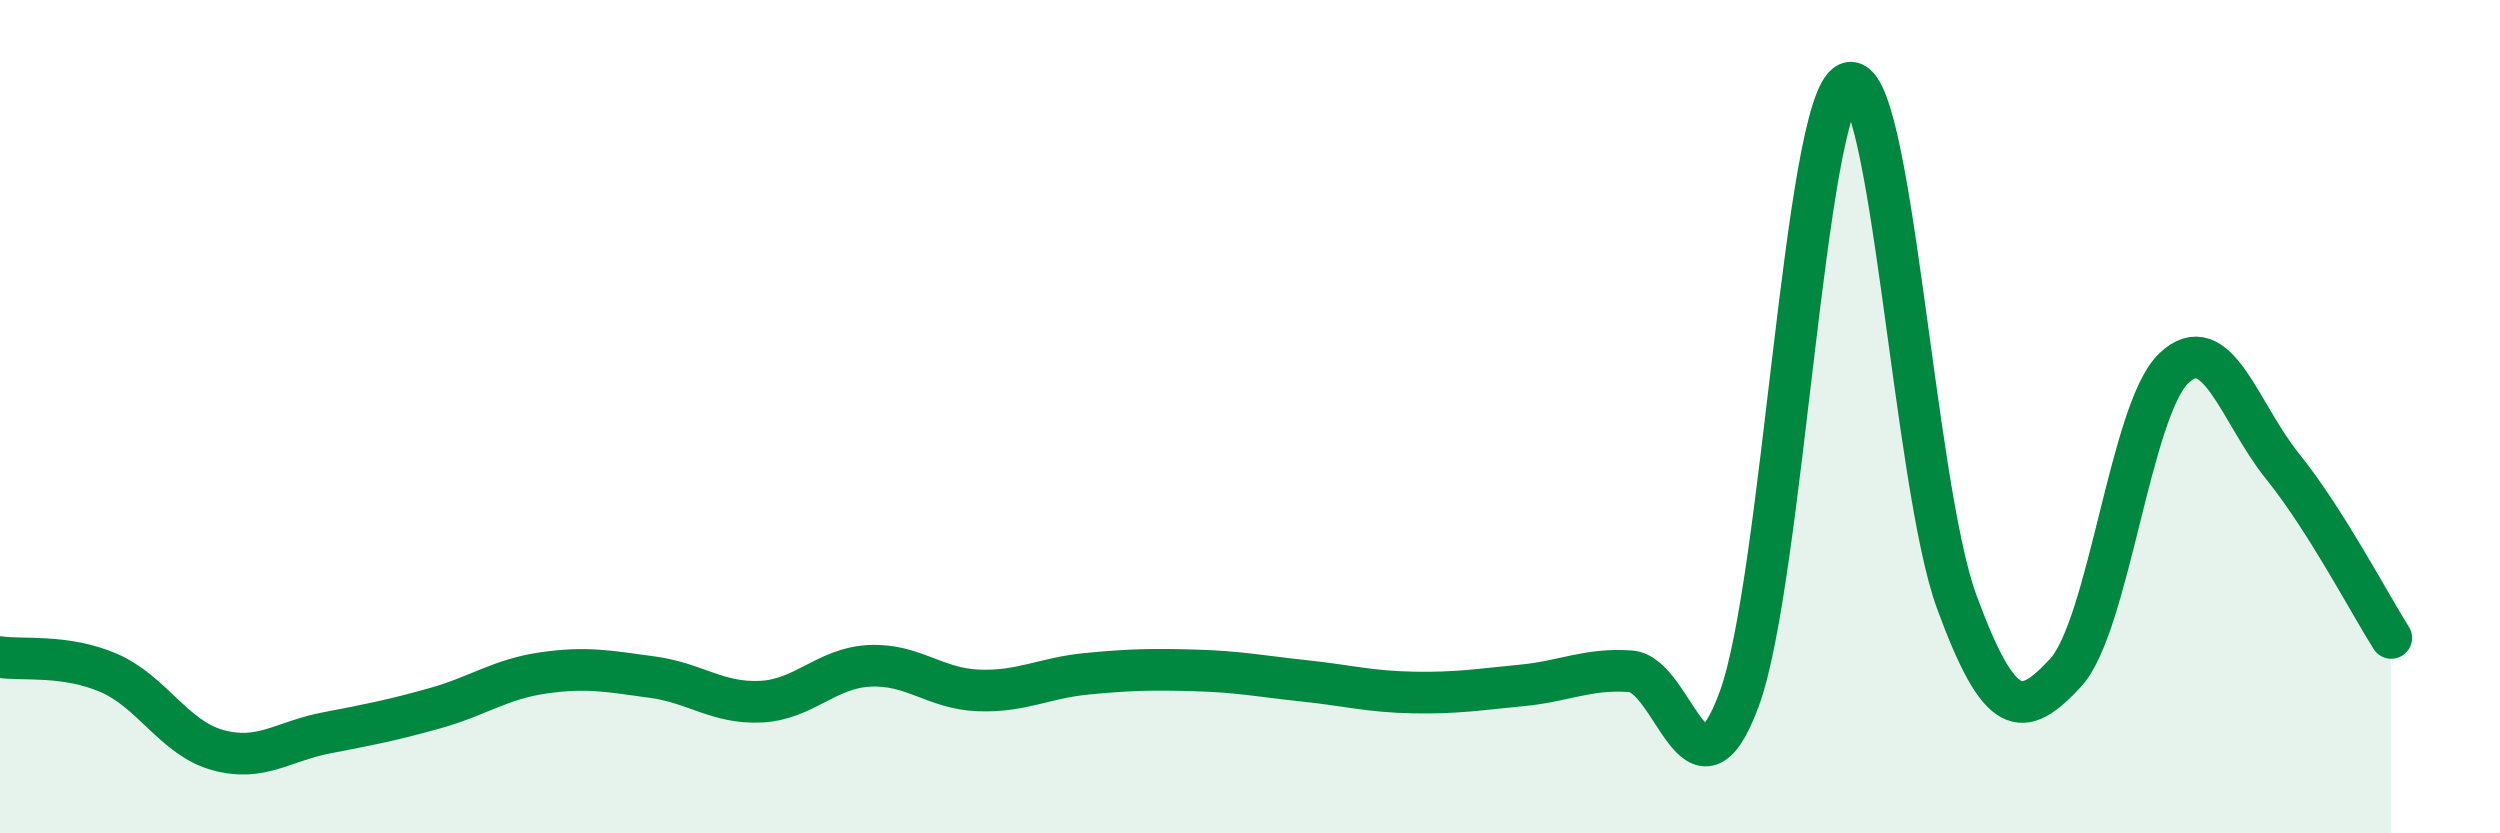
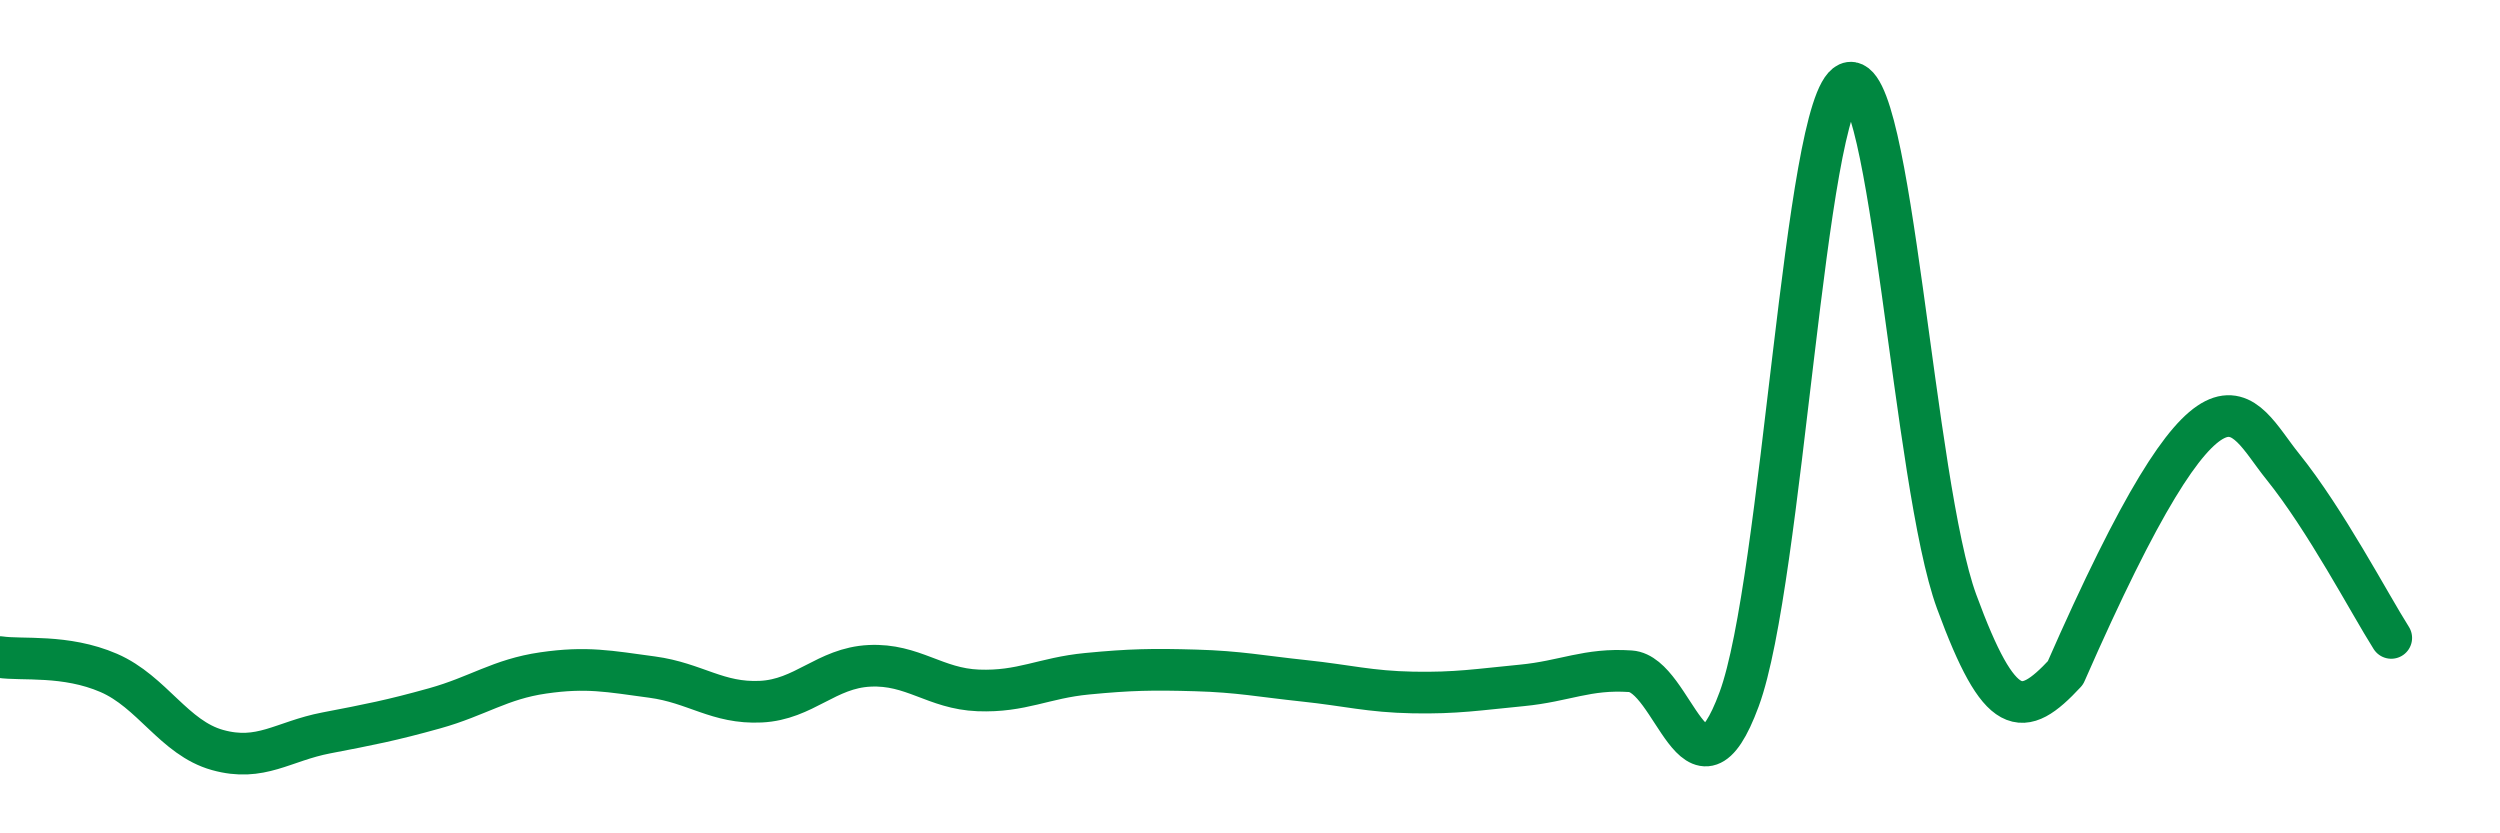
<svg xmlns="http://www.w3.org/2000/svg" width="60" height="20" viewBox="0 0 60 20">
-   <path d="M 0,15.77 C 0.52,15.85 1.57,15.7 2.61,16.15 C 3.65,16.6 4.18,17.71 5.22,18 C 6.26,18.29 6.79,17.79 7.83,17.59 C 8.87,17.39 9.39,17.29 10.43,17 C 11.47,16.71 12,16.3 13.04,16.15 C 14.08,16 14.61,16.11 15.65,16.25 C 16.69,16.39 17.22,16.89 18.26,16.84 C 19.3,16.79 19.83,16.03 20.87,15.98 C 21.91,15.93 22.44,16.53 23.48,16.57 C 24.52,16.61 25.05,16.27 26.09,16.17 C 27.13,16.07 27.66,16.06 28.7,16.09 C 29.74,16.12 30.26,16.23 31.3,16.34 C 32.34,16.45 32.87,16.6 33.91,16.62 C 34.95,16.64 35.48,16.55 36.52,16.45 C 37.56,16.35 38.09,16.04 39.13,16.11 C 40.17,16.18 40.7,19.6 41.74,16.78 C 42.78,13.96 43.31,2.47 44.35,2 C 45.39,1.53 45.92,11.61 46.96,14.44 C 48,17.27 48.53,17.27 49.57,16.15 C 50.61,15.03 51.13,9.83 52.17,8.84 C 53.21,7.85 53.74,9.9 54.78,11.19 C 55.82,12.48 56.87,14.49 57.39,15.31L57.39 20L0 20Z" fill="#008740" opacity="0.1" stroke-linecap="round" stroke-linejoin="round" />
-   <path d="M 0,15.77 C 0.52,15.85 1.57,15.7 2.61,16.15 C 3.65,16.6 4.18,17.71 5.22,18 C 6.26,18.29 6.79,17.79 7.83,17.59 C 8.87,17.39 9.39,17.29 10.43,17 C 11.47,16.71 12,16.3 13.04,16.15 C 14.08,16 14.61,16.11 15.65,16.25 C 16.69,16.39 17.22,16.89 18.26,16.84 C 19.3,16.79 19.83,16.03 20.87,15.98 C 21.91,15.93 22.44,16.53 23.48,16.57 C 24.52,16.61 25.05,16.27 26.09,16.17 C 27.13,16.07 27.66,16.06 28.7,16.09 C 29.74,16.12 30.26,16.23 31.3,16.34 C 32.34,16.45 32.87,16.6 33.91,16.62 C 34.95,16.64 35.48,16.55 36.52,16.45 C 37.56,16.35 38.09,16.04 39.13,16.11 C 40.17,16.18 40.7,19.6 41.74,16.78 C 42.78,13.96 43.31,2.47 44.35,2 C 45.39,1.53 45.92,11.61 46.96,14.44 C 48,17.27 48.53,17.27 49.57,16.15 C 50.61,15.03 51.13,9.83 52.17,8.84 C 53.21,7.85 53.74,9.9 54.78,11.19 C 55.82,12.48 56.87,14.49 57.39,15.31" stroke="#008740" stroke-width="1" fill="none" stroke-linecap="round" stroke-linejoin="round" />
+   <path d="M 0,15.77 C 0.52,15.85 1.57,15.7 2.61,16.15 C 3.65,16.6 4.18,17.71 5.22,18 C 6.26,18.29 6.79,17.79 7.83,17.59 C 8.87,17.39 9.39,17.29 10.43,17 C 11.47,16.71 12,16.3 13.04,16.15 C 14.08,16 14.61,16.11 15.65,16.25 C 16.69,16.39 17.22,16.89 18.26,16.84 C 19.3,16.79 19.83,16.03 20.87,15.98 C 21.91,15.93 22.44,16.53 23.48,16.57 C 24.52,16.61 25.05,16.27 26.09,16.17 C 27.13,16.07 27.66,16.06 28.7,16.09 C 29.74,16.12 30.26,16.23 31.3,16.34 C 32.34,16.45 32.87,16.6 33.91,16.62 C 34.95,16.64 35.48,16.55 36.52,16.45 C 37.56,16.35 38.09,16.04 39.13,16.11 C 40.17,16.18 40.7,19.6 41.74,16.78 C 42.78,13.96 43.31,2.47 44.35,2 C 45.39,1.53 45.92,11.61 46.96,14.44 C 48,17.27 48.53,17.27 49.57,16.15 C 53.21,7.85 53.74,9.9 54.78,11.19 C 55.82,12.48 56.87,14.49 57.39,15.31" stroke="#008740" stroke-width="1" fill="none" stroke-linecap="round" stroke-linejoin="round" />
</svg>